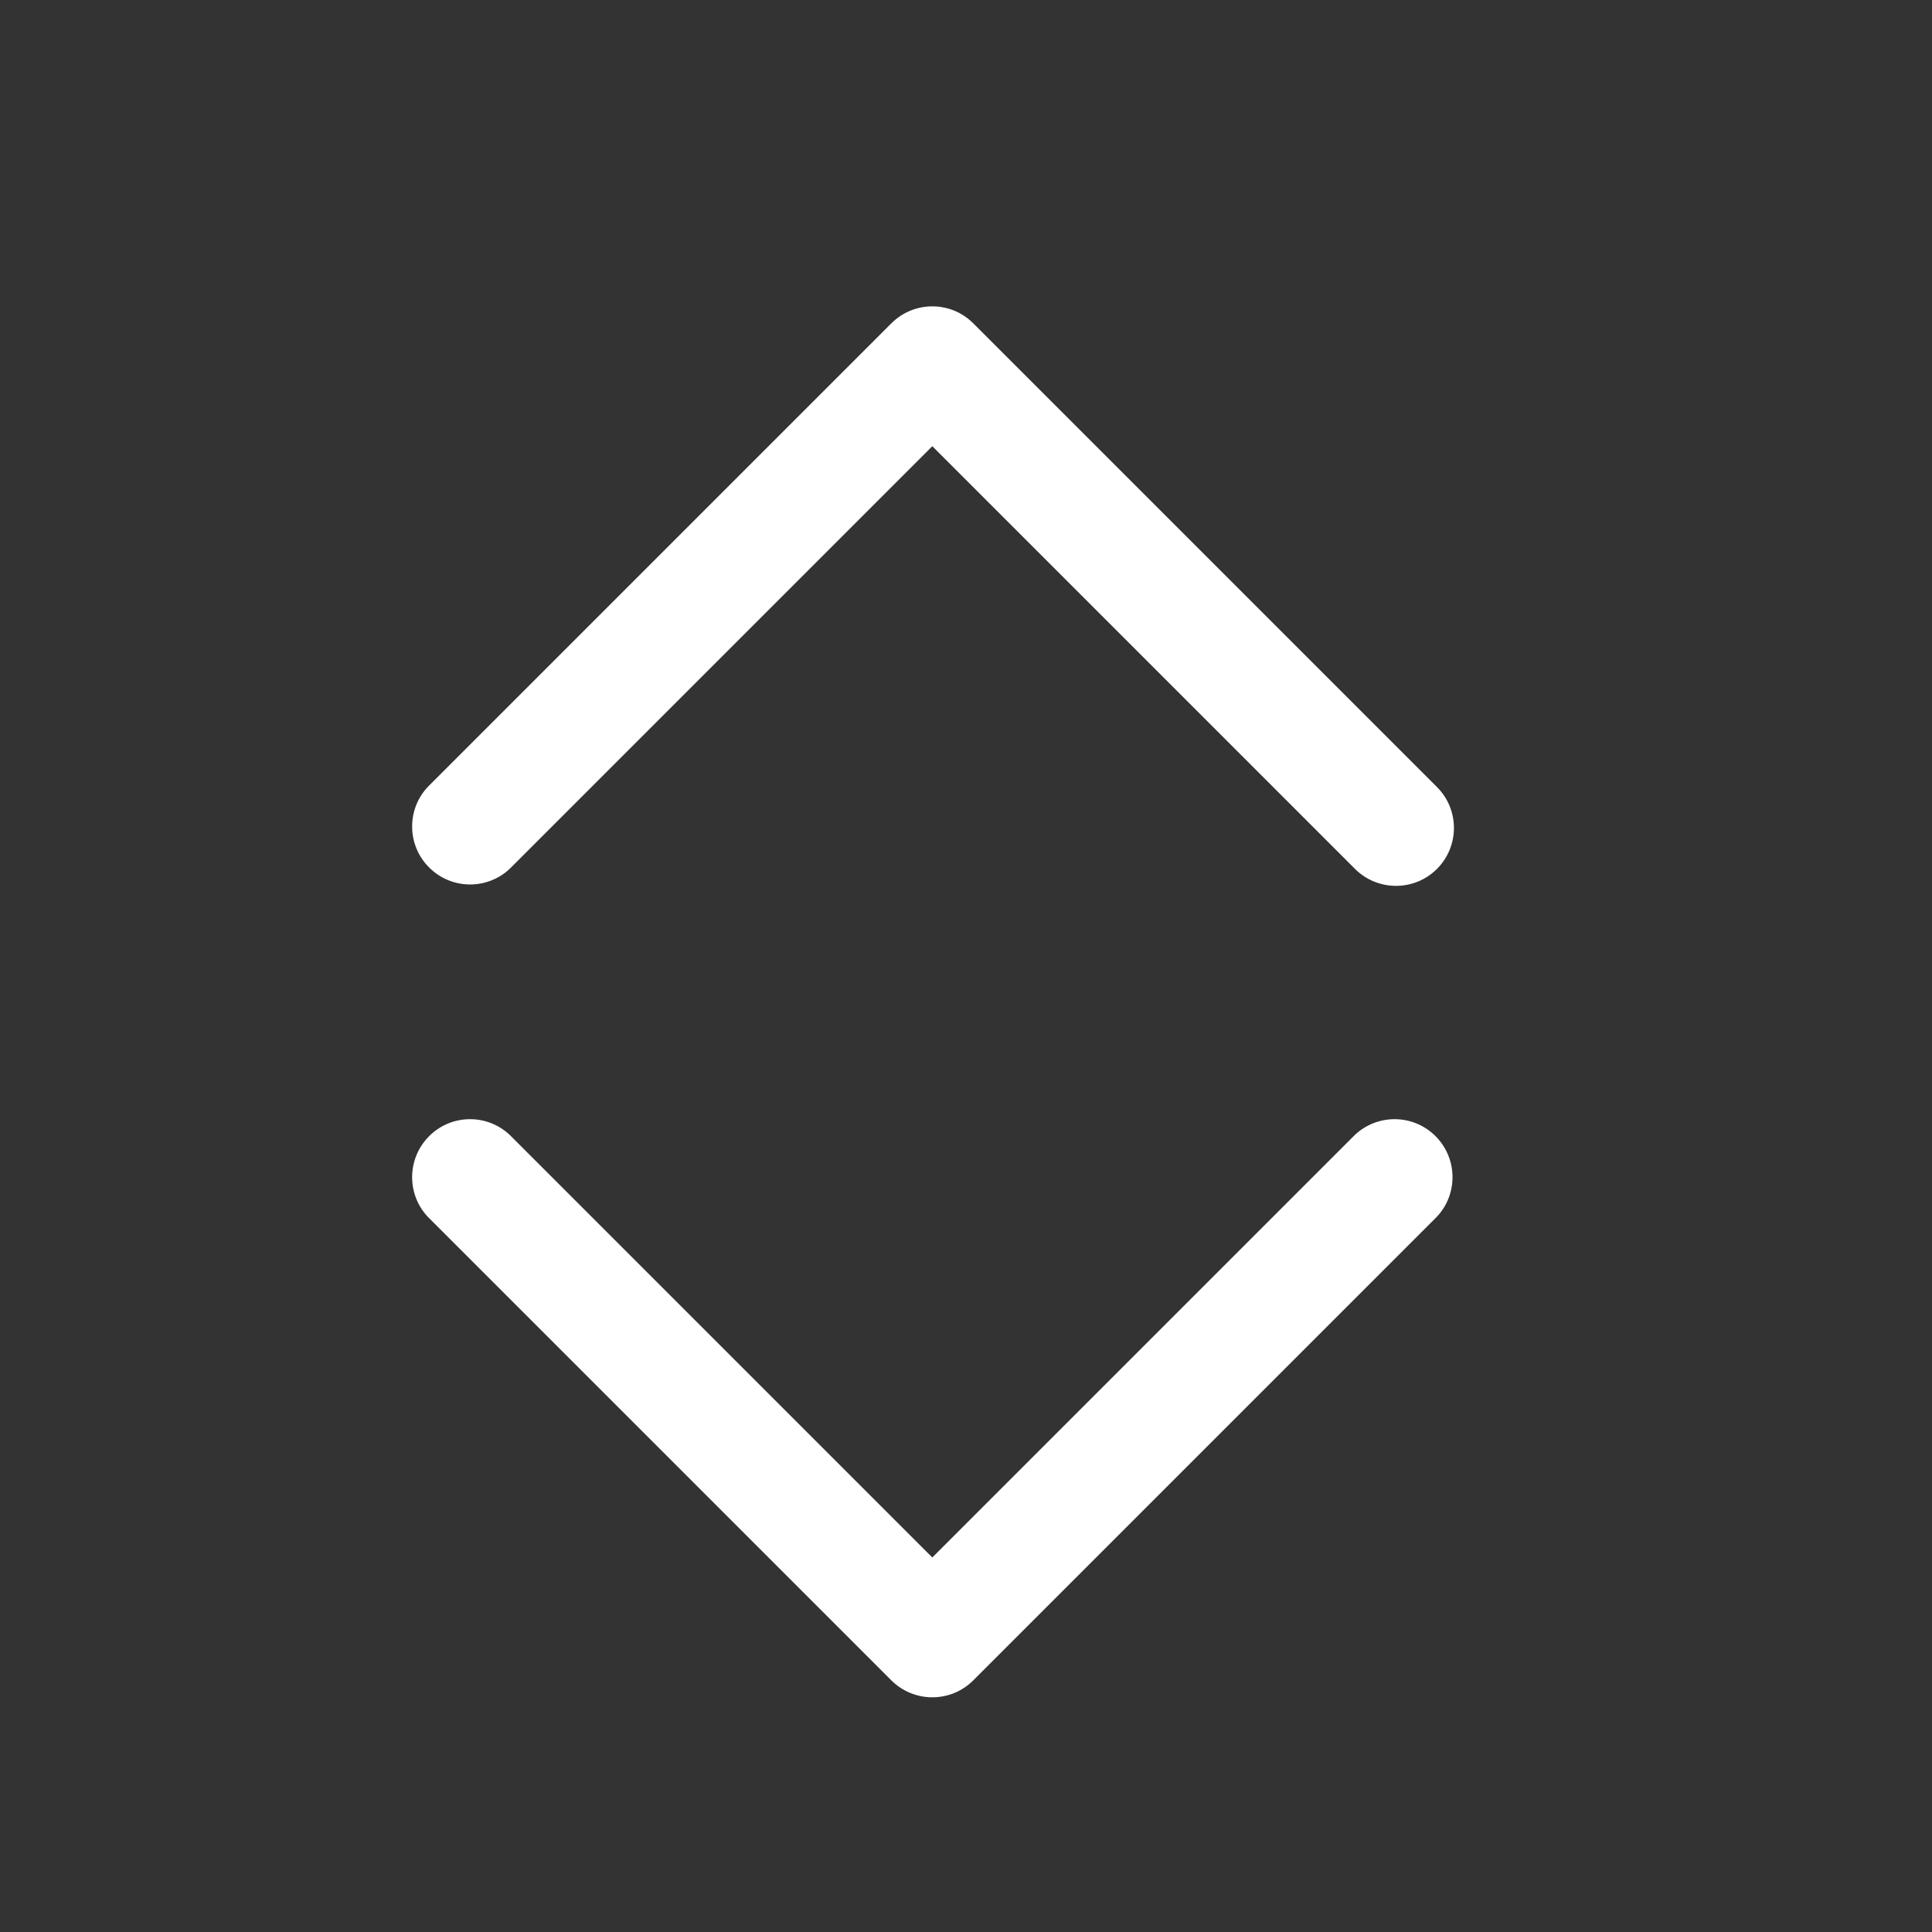
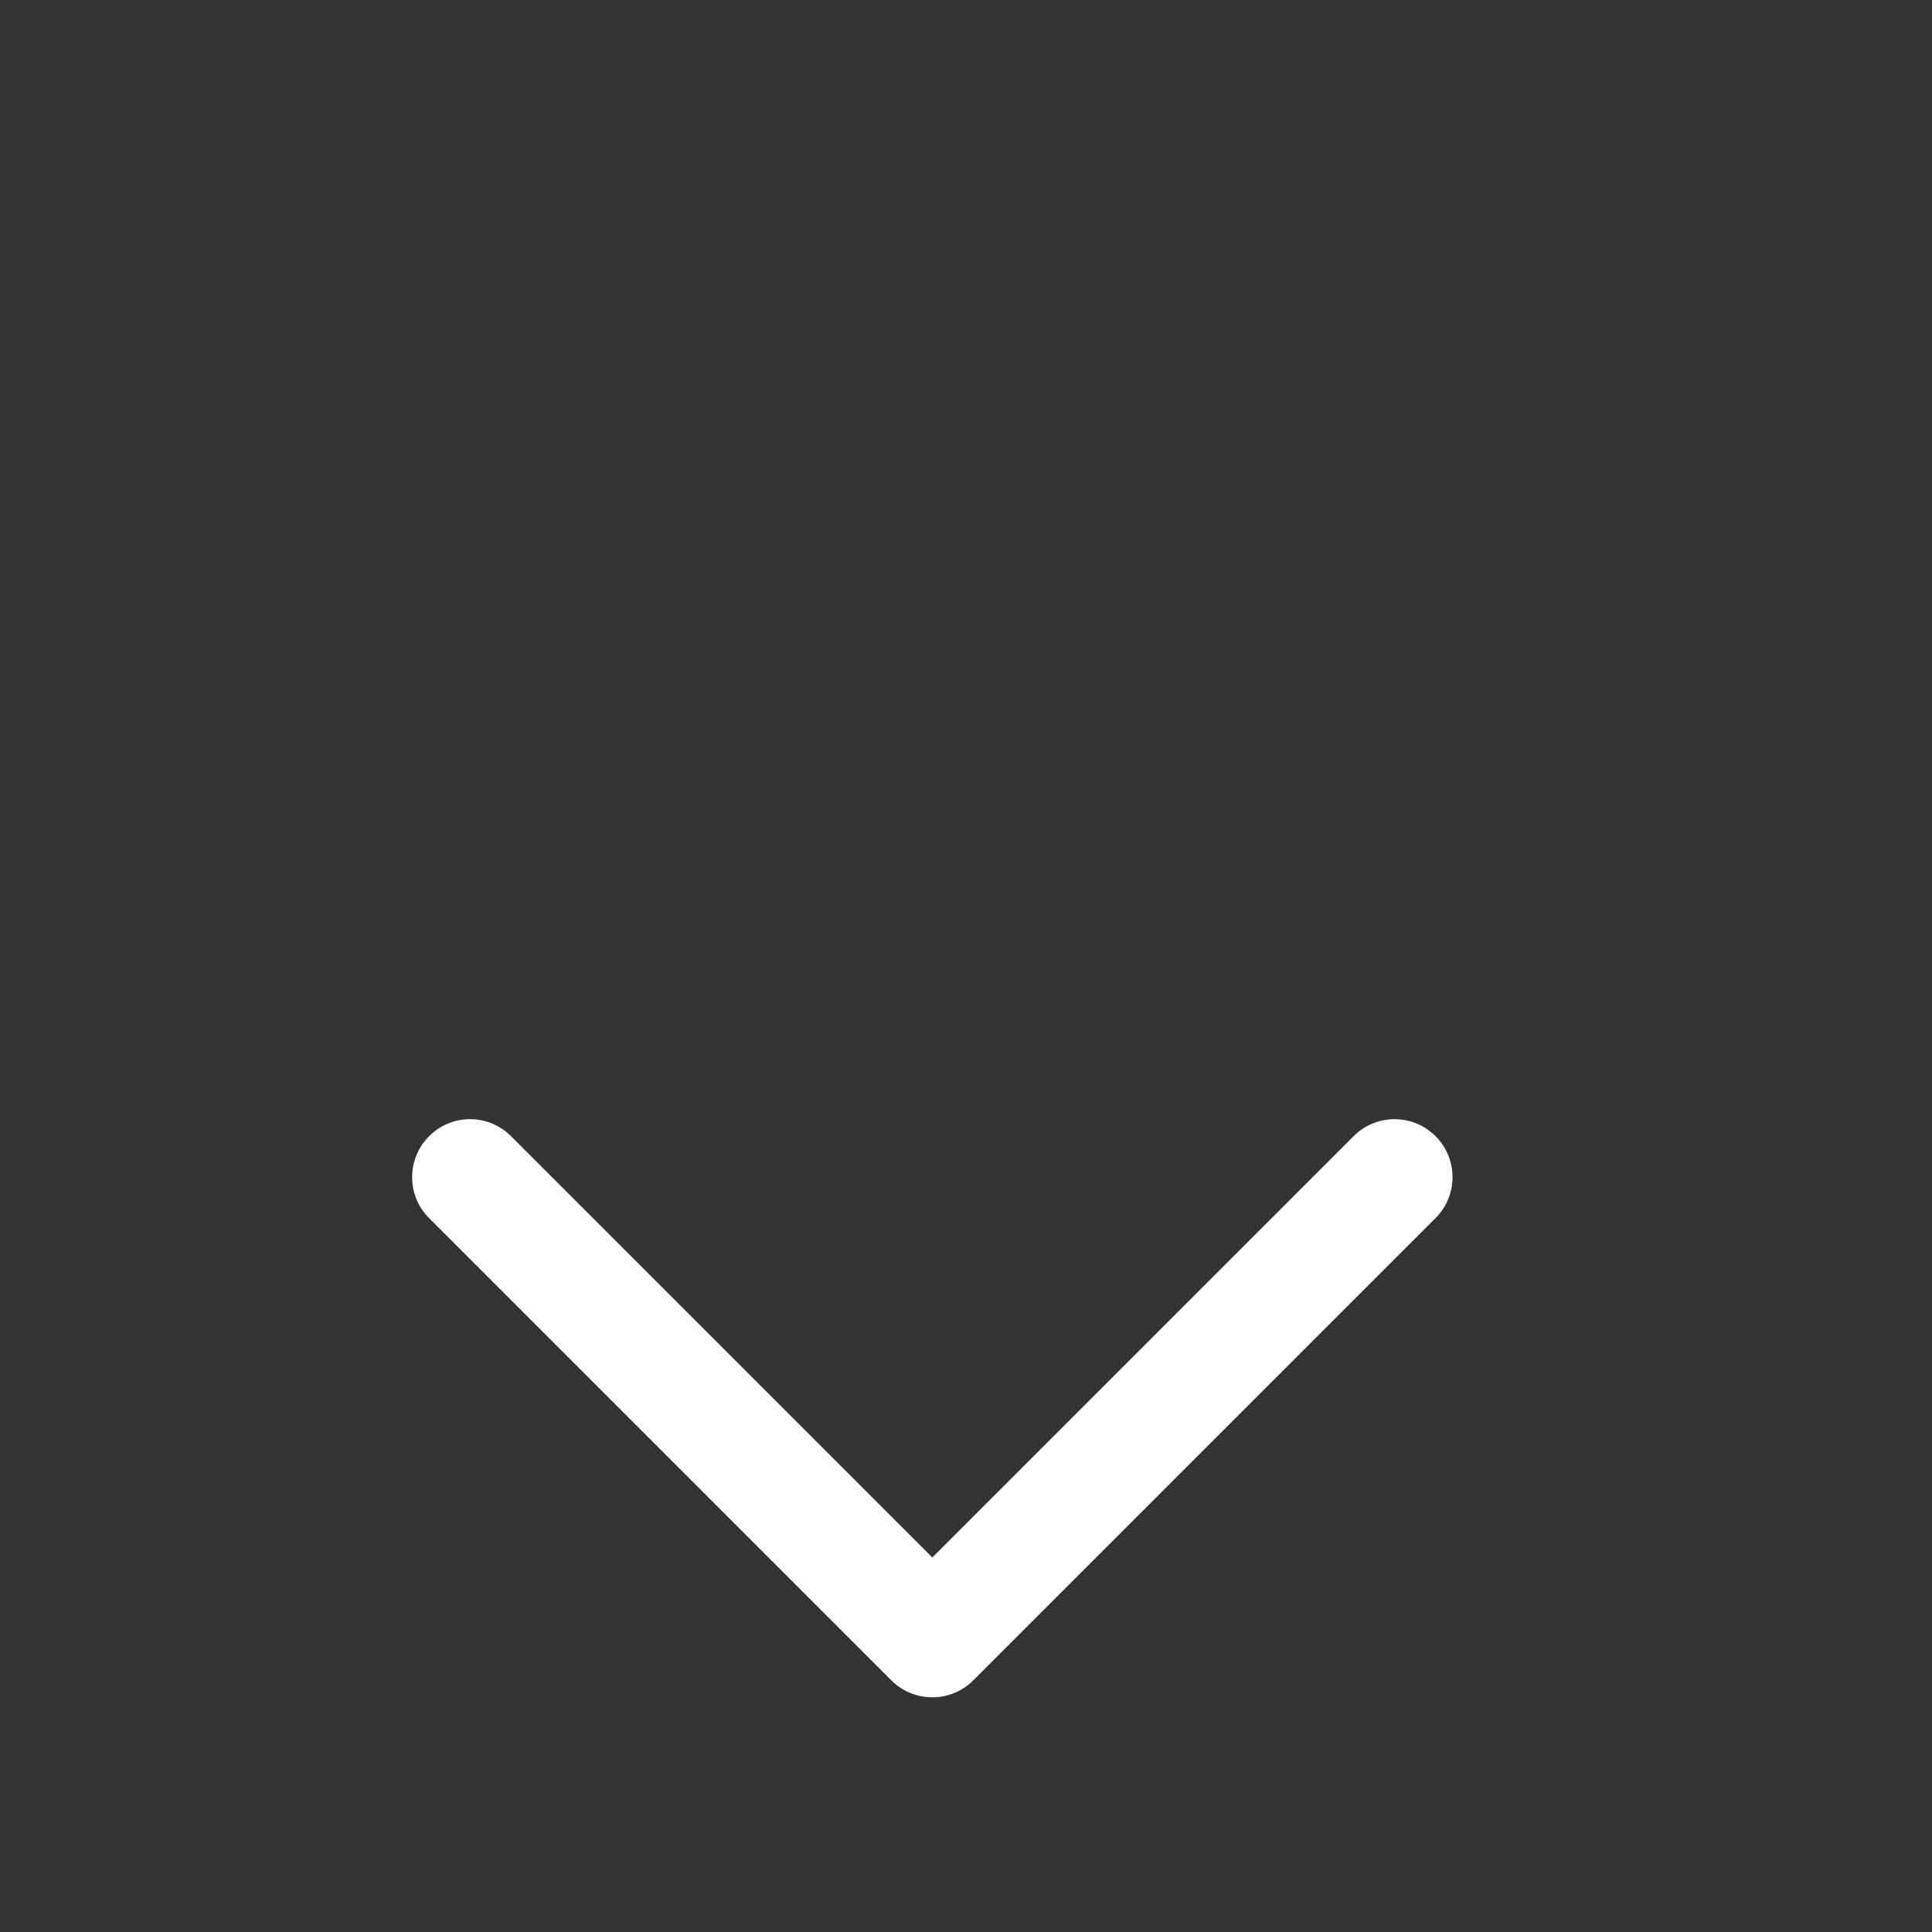
<svg xmlns="http://www.w3.org/2000/svg" width="25" height="25" viewBox="0 0 25 25" fill="none">
  <rect x="0" y="0" width="25" height="25" fill="#333333" stroke="none" />
-   <path d="M6.594 11.244L12.064 5.774L17.534 11.244C17.827 11.536 18.302 11.536 18.594 11.244C18.887 10.951 18.887 10.476 18.594 10.184L12.594 4.184C12.302 3.891 11.827 3.891 11.534 4.184L5.534 10.184C5.259 10.479 5.267 10.94 5.553 11.225C5.838 11.511 6.299 11.519 6.594 11.244Z" fill="white" />
  <path d="M17.534 14.684L12.064 20.154L6.594 14.684C6.299 14.408 5.838 14.416 5.553 14.702C5.267 14.988 5.259 15.448 5.534 15.744L11.534 21.744C11.827 22.036 12.302 22.036 12.594 21.744L18.594 15.744C18.87 15.448 18.861 14.988 18.576 14.702C18.29 14.416 17.83 14.408 17.534 14.684Z" fill="white" />
</svg>